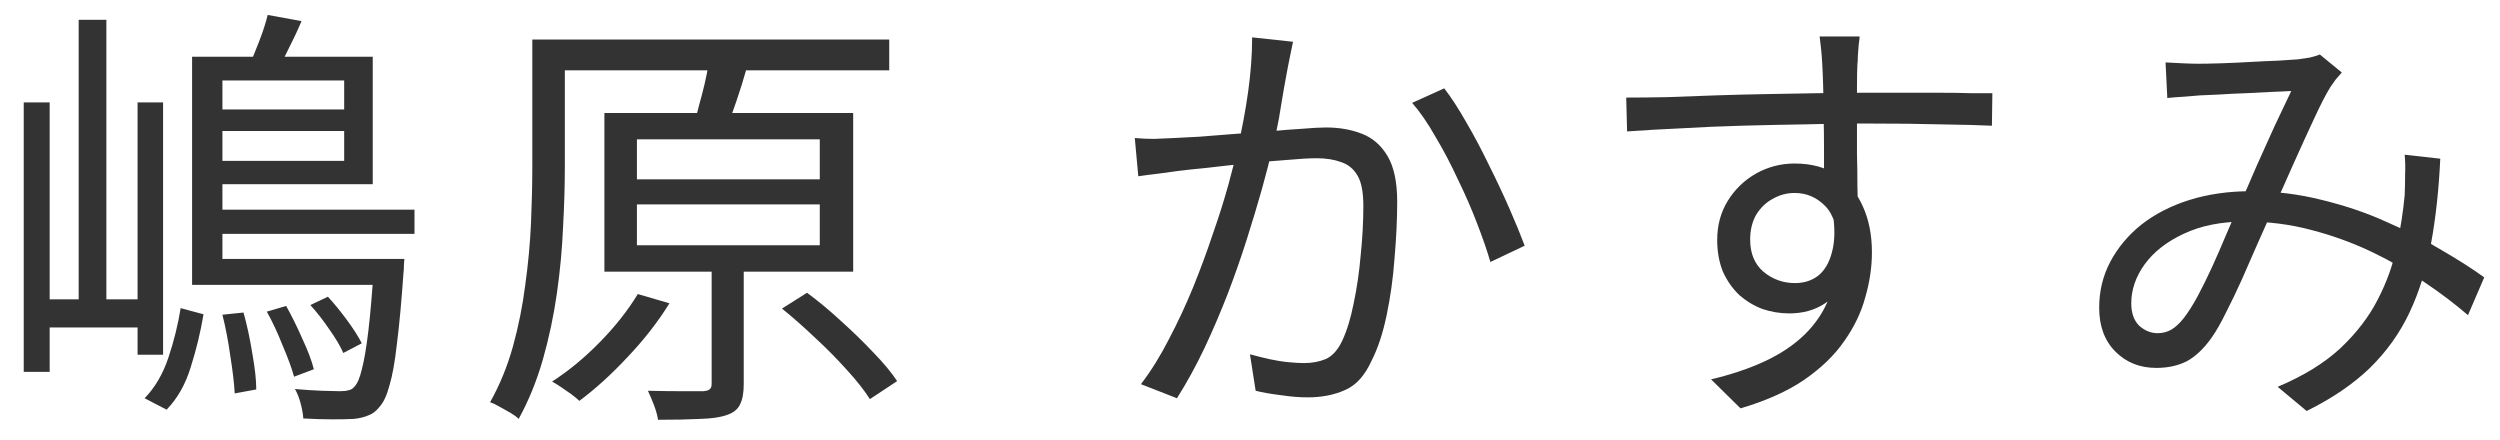
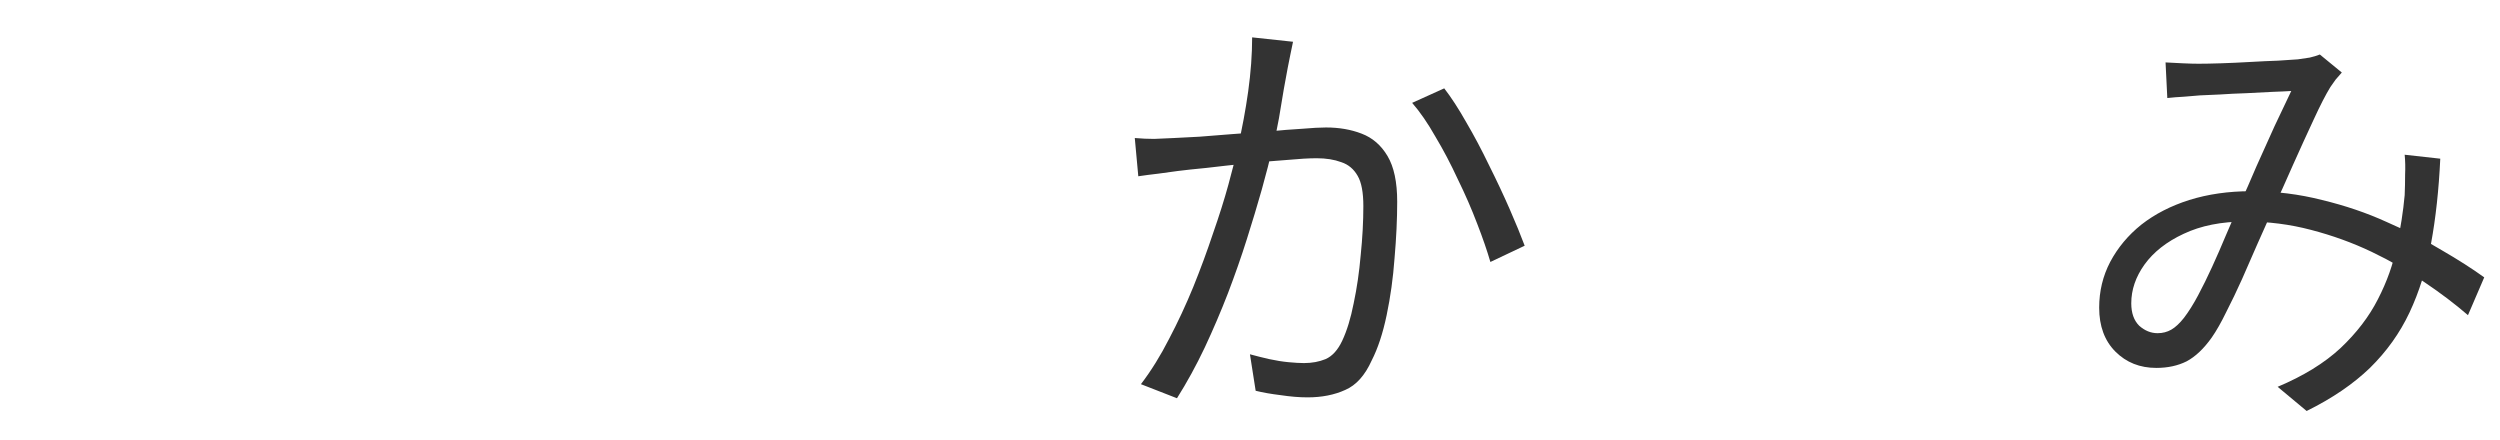
<svg xmlns="http://www.w3.org/2000/svg" width="91" height="16" viewBox="0 0 91 16" fill="none">
  <path d="M78.826 2.272C79.029 2.283 79.237 2.293 79.45 2.304C79.674 2.315 79.866 2.32 80.026 2.32C80.24 2.32 80.511 2.315 80.842 2.304C81.183 2.293 81.535 2.277 81.898 2.256C82.261 2.235 82.602 2.219 82.922 2.208C83.242 2.187 83.482 2.171 83.642 2.16C83.802 2.139 83.946 2.117 84.074 2.096C84.213 2.064 84.335 2.027 84.442 1.984L85.242 2.64C85.168 2.725 85.093 2.811 85.018 2.896C84.954 2.981 84.89 3.072 84.826 3.168C84.656 3.445 84.453 3.84 84.218 4.352C83.984 4.853 83.733 5.403 83.466 6C83.21 6.587 82.954 7.152 82.698 7.696C82.538 8.059 82.362 8.453 82.17 8.88C81.989 9.296 81.802 9.723 81.61 10.16C81.418 10.587 81.226 10.987 81.034 11.36C80.853 11.733 80.677 12.043 80.506 12.288C80.218 12.693 79.914 12.981 79.594 13.152C79.274 13.312 78.906 13.392 78.49 13.392C77.893 13.392 77.397 13.195 77.002 12.8C76.608 12.405 76.41 11.872 76.41 11.2C76.41 10.603 76.543 10.048 76.81 9.536C77.088 9.013 77.466 8.56 77.946 8.176C78.437 7.792 79.018 7.493 79.69 7.28C80.373 7.067 81.12 6.96 81.93 6.96C82.826 6.96 83.69 7.067 84.522 7.28C85.365 7.483 86.149 7.749 86.874 8.08C87.61 8.4 88.277 8.741 88.874 9.104C89.482 9.456 89.999 9.787 90.426 10.096L89.834 11.472C89.365 11.067 88.837 10.667 88.25 10.272C87.663 9.867 87.023 9.499 86.33 9.168C85.637 8.837 84.901 8.571 84.122 8.368C83.354 8.165 82.559 8.064 81.738 8.064C80.864 8.064 80.112 8.213 79.482 8.512C78.864 8.8 78.389 9.173 78.058 9.632C77.738 10.08 77.578 10.549 77.578 11.04C77.578 11.392 77.674 11.664 77.866 11.856C78.069 12.037 78.293 12.128 78.538 12.128C78.719 12.128 78.885 12.085 79.034 12C79.183 11.915 79.338 11.771 79.498 11.568C79.669 11.344 79.84 11.072 80.01 10.752C80.181 10.432 80.352 10.085 80.522 9.712C80.693 9.339 80.858 8.96 81.018 8.576C81.178 8.192 81.338 7.835 81.498 7.504C81.712 7.035 81.925 6.549 82.138 6.048C82.362 5.547 82.581 5.061 82.794 4.592C83.018 4.123 83.221 3.696 83.402 3.312C83.242 3.323 83.013 3.333 82.714 3.344C82.426 3.355 82.112 3.371 81.77 3.392C81.429 3.403 81.103 3.419 80.794 3.44C80.496 3.451 80.255 3.461 80.074 3.472C79.903 3.483 79.712 3.499 79.498 3.52C79.285 3.531 79.082 3.547 78.89 3.568L78.826 2.272ZM88.826 5.776C88.773 6.907 88.661 7.936 88.49 8.864C88.32 9.792 88.058 10.629 87.706 11.376C87.354 12.123 86.874 12.795 86.266 13.392C85.658 13.979 84.89 14.501 83.962 14.96L82.906 14.08C83.845 13.685 84.608 13.216 85.194 12.672C85.781 12.117 86.234 11.525 86.554 10.896C86.885 10.256 87.114 9.611 87.242 8.96C87.381 8.309 87.477 7.691 87.53 7.104C87.541 6.859 87.546 6.608 87.546 6.352C87.557 6.096 87.552 5.856 87.53 5.632L88.826 5.776Z" fill="#333333" />
-   <path d="M67.69 1.328C67.69 1.381 67.68 1.477 67.658 1.616C67.648 1.755 67.637 1.893 67.626 2.032C67.626 2.16 67.621 2.261 67.61 2.336C67.6 2.539 67.594 2.816 67.594 3.168C67.594 3.52 67.594 3.904 67.594 4.32C67.594 4.736 67.594 5.157 67.594 5.584C67.605 6.011 67.61 6.411 67.61 6.784C67.621 7.157 67.626 7.472 67.626 7.728L66.394 7.12C66.394 6.971 66.394 6.747 66.394 6.448C66.394 6.139 66.394 5.787 66.394 5.392C66.394 4.987 66.389 4.587 66.378 4.192C66.378 3.797 66.373 3.435 66.362 3.104C66.352 2.773 66.341 2.517 66.33 2.336C66.32 2.123 66.304 1.92 66.282 1.728C66.261 1.525 66.245 1.392 66.234 1.328H67.69ZM59.194 3.552C59.632 3.552 60.128 3.547 60.682 3.536C61.237 3.515 61.824 3.493 62.442 3.472C63.072 3.451 63.706 3.435 64.346 3.424C64.986 3.413 65.6 3.403 66.186 3.392C66.784 3.381 67.333 3.376 67.834 3.376C68.314 3.376 68.794 3.376 69.274 3.376C69.754 3.376 70.202 3.376 70.618 3.376C71.045 3.376 71.418 3.381 71.738 3.392C72.069 3.392 72.33 3.392 72.522 3.392L72.506 4.576C72.058 4.555 71.456 4.539 70.698 4.528C69.952 4.507 68.992 4.496 67.818 4.496C67.125 4.496 66.4 4.507 65.642 4.528C64.896 4.539 64.144 4.555 63.386 4.576C62.629 4.597 61.893 4.629 61.178 4.672C60.474 4.704 59.824 4.741 59.226 4.784L59.194 3.552ZM67.594 8.208C67.594 8.912 67.488 9.504 67.274 9.984C67.072 10.464 66.784 10.821 66.41 11.056C66.048 11.291 65.621 11.408 65.13 11.408C64.8 11.408 64.474 11.355 64.154 11.248C63.845 11.131 63.562 10.96 63.306 10.736C63.061 10.501 62.864 10.219 62.714 9.888C62.576 9.547 62.506 9.163 62.506 8.736C62.506 8.203 62.634 7.728 62.89 7.312C63.146 6.896 63.488 6.565 63.914 6.32C64.352 6.075 64.821 5.952 65.322 5.952C65.952 5.952 66.469 6.096 66.874 6.384C67.29 6.661 67.605 7.045 67.818 7.536C68.032 8.016 68.138 8.565 68.138 9.184C68.138 9.717 68.058 10.261 67.898 10.816C67.749 11.371 67.493 11.904 67.13 12.416C66.778 12.928 66.293 13.397 65.674 13.824C65.066 14.24 64.293 14.587 63.354 14.864L62.282 13.808C63.008 13.637 63.658 13.419 64.234 13.152C64.81 12.885 65.296 12.56 65.69 12.176C66.085 11.792 66.384 11.344 66.586 10.832C66.8 10.32 66.906 9.733 66.906 9.072C66.906 8.347 66.752 7.824 66.442 7.504C66.133 7.184 65.76 7.024 65.322 7.024C65.045 7.024 64.784 7.093 64.538 7.232C64.293 7.36 64.09 7.552 63.93 7.808C63.781 8.064 63.706 8.368 63.706 8.72C63.706 9.221 63.866 9.611 64.186 9.888C64.517 10.165 64.901 10.304 65.338 10.304C65.669 10.304 65.952 10.213 66.186 10.032C66.421 9.84 66.586 9.557 66.682 9.184C66.789 8.8 66.8 8.325 66.714 7.76L67.594 8.208Z" fill="#333333" />
  <path d="M47.066 1.52C47.034 1.659 47.002 1.813 46.97 1.984C46.938 2.144 46.906 2.304 46.874 2.464C46.842 2.656 46.794 2.917 46.73 3.248C46.677 3.579 46.618 3.931 46.554 4.304C46.49 4.667 46.416 5.013 46.33 5.344C46.224 5.803 46.09 6.32 45.93 6.896C45.77 7.461 45.589 8.064 45.386 8.704C45.184 9.344 44.954 10 44.698 10.672C44.442 11.333 44.16 11.995 43.85 12.656C43.541 13.307 43.205 13.92 42.842 14.496L41.53 13.984C41.904 13.493 42.245 12.944 42.554 12.336C42.874 11.728 43.167 11.099 43.434 10.448C43.701 9.787 43.941 9.136 44.154 8.496C44.378 7.856 44.565 7.264 44.714 6.72C44.864 6.176 44.981 5.707 45.066 5.312C45.215 4.672 45.338 4.011 45.434 3.328C45.53 2.635 45.578 1.979 45.578 1.36L47.066 1.52ZM52.57 3.216C52.826 3.547 53.093 3.957 53.37 4.448C53.658 4.939 53.935 5.461 54.202 6.016C54.48 6.571 54.73 7.104 54.954 7.616C55.178 8.128 55.359 8.571 55.498 8.944L54.25 9.536C54.133 9.131 53.973 8.667 53.77 8.144C53.568 7.611 53.333 7.072 53.066 6.528C52.81 5.973 52.538 5.456 52.25 4.976C51.973 4.485 51.69 4.075 51.402 3.744L52.57 3.216ZM41.306 5.024C41.551 5.045 41.786 5.056 42.01 5.056C42.234 5.045 42.474 5.035 42.73 5.024C42.975 5.013 43.285 4.997 43.658 4.976C44.032 4.944 44.437 4.912 44.874 4.88C45.322 4.848 45.76 4.816 46.186 4.784C46.623 4.741 47.023 4.709 47.386 4.688C47.76 4.656 48.053 4.64 48.266 4.64C48.746 4.64 49.178 4.715 49.562 4.864C49.957 5.013 50.272 5.285 50.506 5.68C50.741 6.075 50.858 6.629 50.858 7.344C50.858 7.973 50.826 8.656 50.762 9.392C50.709 10.117 50.613 10.811 50.474 11.472C50.336 12.133 50.154 12.683 49.93 13.12C49.685 13.664 49.365 14.021 48.97 14.192C48.575 14.373 48.117 14.464 47.594 14.464C47.295 14.464 46.97 14.437 46.618 14.384C46.266 14.341 45.962 14.288 45.706 14.224L45.498 12.896C45.733 12.96 45.968 13.019 46.202 13.072C46.447 13.125 46.682 13.163 46.906 13.184C47.13 13.205 47.317 13.216 47.466 13.216C47.754 13.216 48.016 13.168 48.25 13.072C48.495 12.965 48.698 12.741 48.858 12.4C49.029 12.037 49.167 11.584 49.274 11.04C49.392 10.485 49.477 9.899 49.53 9.28C49.594 8.661 49.626 8.069 49.626 7.504C49.626 7.003 49.557 6.635 49.418 6.4C49.279 6.155 49.082 5.989 48.826 5.904C48.57 5.808 48.272 5.76 47.93 5.76C47.653 5.76 47.285 5.781 46.826 5.824C46.367 5.856 45.877 5.899 45.354 5.952C44.842 6.005 44.362 6.059 43.914 6.112C43.466 6.155 43.12 6.192 42.874 6.224C42.693 6.245 42.458 6.277 42.17 6.32C41.893 6.352 41.648 6.384 41.434 6.416L41.306 5.024Z" fill="#333333" />
-   <path d="M20.064 1.44H32.368V2.56H20.064V1.44ZM19.376 1.44H20.56V6.08C20.56 6.741 20.539 7.467 20.496 8.256C20.464 9.035 20.39 9.84 20.272 10.672C20.155 11.493 19.984 12.299 19.76 13.088C19.536 13.867 19.243 14.587 18.88 15.248C18.806 15.173 18.704 15.099 18.576 15.024C18.448 14.949 18.315 14.875 18.176 14.8C18.048 14.725 17.936 14.672 17.84 14.64C18.192 14.011 18.47 13.333 18.672 12.608C18.875 11.872 19.024 11.125 19.12 10.368C19.227 9.6 19.296 8.853 19.328 8.128C19.36 7.392 19.376 6.709 19.376 6.08V1.44ZM23.184 7.44V8.928H29.84V7.44H23.184ZM23.184 5.072V6.528H29.84V5.072H23.184ZM22 4.112H31.056V9.888H22V4.112ZM25.904 9.28H27.072V13.984C27.072 14.293 27.03 14.533 26.944 14.704C26.87 14.885 26.71 15.019 26.464 15.104C26.23 15.189 25.904 15.237 25.488 15.248C25.083 15.269 24.571 15.28 23.952 15.28C23.931 15.131 23.883 14.955 23.808 14.752C23.734 14.56 23.659 14.384 23.584 14.224C24.064 14.235 24.486 14.24 24.848 14.24C25.222 14.24 25.472 14.24 25.6 14.24C25.728 14.229 25.808 14.203 25.84 14.16C25.883 14.128 25.904 14.064 25.904 13.968V9.28ZM25.792 2.32L27.184 2.464C27.067 2.88 26.939 3.291 26.8 3.696C26.662 4.101 26.534 4.453 26.416 4.752L25.232 4.576C25.307 4.363 25.376 4.123 25.44 3.856C25.515 3.589 25.584 3.323 25.648 3.056C25.712 2.779 25.76 2.533 25.792 2.32ZM28.464 11.232L29.376 10.656C29.782 10.955 30.192 11.296 30.608 11.68C31.035 12.064 31.43 12.448 31.792 12.832C32.155 13.205 32.443 13.552 32.656 13.872L31.664 14.528C31.462 14.208 31.184 13.856 30.832 13.472C30.48 13.077 30.096 12.688 29.68 12.304C29.264 11.909 28.859 11.552 28.464 11.232ZM23.216 10.704L24.368 11.04C23.952 11.712 23.446 12.363 22.848 12.992C22.262 13.621 21.675 14.155 21.088 14.592C21.024 14.528 20.928 14.448 20.8 14.352C20.683 14.267 20.56 14.181 20.432 14.096C20.304 14.011 20.192 13.941 20.096 13.888C20.694 13.504 21.27 13.029 21.824 12.464C22.39 11.888 22.854 11.301 23.216 10.704Z" fill="#333333" />
-   <path d="M7.488 2.064H13.568V6.704H7.488V5.856H12.528V2.928H7.488V2.064ZM6.992 2.064H8.096V9.936H6.992V2.064ZM7.488 7.632H15.088V8.512H7.488V7.632ZM6.992 9.424H14.016V10.368H6.992V9.424ZM7.488 3.984H12.912V4.768H7.488V3.984ZM13.616 9.424H14.72C14.72 9.424 14.715 9.488 14.704 9.616C14.704 9.744 14.699 9.845 14.688 9.92C14.614 10.976 14.534 11.84 14.448 12.512C14.374 13.173 14.283 13.68 14.176 14.032C14.08 14.395 13.958 14.656 13.808 14.816C13.691 14.965 13.558 15.067 13.408 15.12C13.259 15.184 13.083 15.227 12.88 15.248C12.688 15.259 12.427 15.264 12.096 15.264C11.766 15.264 11.414 15.253 11.04 15.232C11.03 15.072 10.998 14.891 10.944 14.688C10.891 14.485 10.822 14.309 10.736 14.16C11.099 14.192 11.43 14.213 11.728 14.224C12.027 14.235 12.24 14.24 12.368 14.24C12.496 14.24 12.598 14.229 12.672 14.208C12.758 14.197 12.832 14.155 12.896 14.08C13.003 13.973 13.094 13.765 13.168 13.456C13.254 13.136 13.334 12.667 13.408 12.048C13.483 11.419 13.552 10.603 13.616 9.6V9.424ZM6.576 11.216L7.408 11.44C7.302 12.08 7.147 12.72 6.944 13.36C6.752 13.989 6.459 14.507 6.064 14.912L5.264 14.496C5.638 14.112 5.926 13.621 6.128 13.024C6.331 12.416 6.48 11.813 6.576 11.216ZM9.744 0.544L10.976 0.768C10.827 1.12 10.667 1.461 10.496 1.792C10.336 2.123 10.192 2.405 10.064 2.64L9.056 2.432C9.174 2.155 9.302 1.84 9.44 1.488C9.579 1.125 9.68 0.811 9.744 0.544ZM0.864 3.728H1.808V13.536H0.864V3.728ZM5.008 3.728H5.936V12.912H5.008V3.728ZM2.864 0.72H3.872V11.456H2.864V0.72ZM1.312 10.896H5.472V11.92H1.312V10.896ZM8.096 11.456L8.864 11.376C8.992 11.835 9.099 12.331 9.184 12.864C9.28 13.397 9.328 13.835 9.328 14.176L8.544 14.32C8.523 13.947 8.47 13.493 8.384 12.96C8.31 12.427 8.214 11.925 8.096 11.456ZM9.712 11.344L10.416 11.136C10.619 11.499 10.816 11.899 11.008 12.336C11.211 12.773 11.35 13.141 11.424 13.44L10.704 13.712C10.619 13.403 10.48 13.024 10.288 12.576C10.107 12.117 9.915 11.707 9.712 11.344ZM11.296 11.104L11.936 10.8C12.171 11.056 12.406 11.344 12.64 11.664C12.875 11.984 13.051 12.261 13.168 12.496L12.496 12.848C12.39 12.603 12.219 12.315 11.984 11.984C11.76 11.653 11.531 11.36 11.296 11.104Z" fill="#333333" />
</svg>